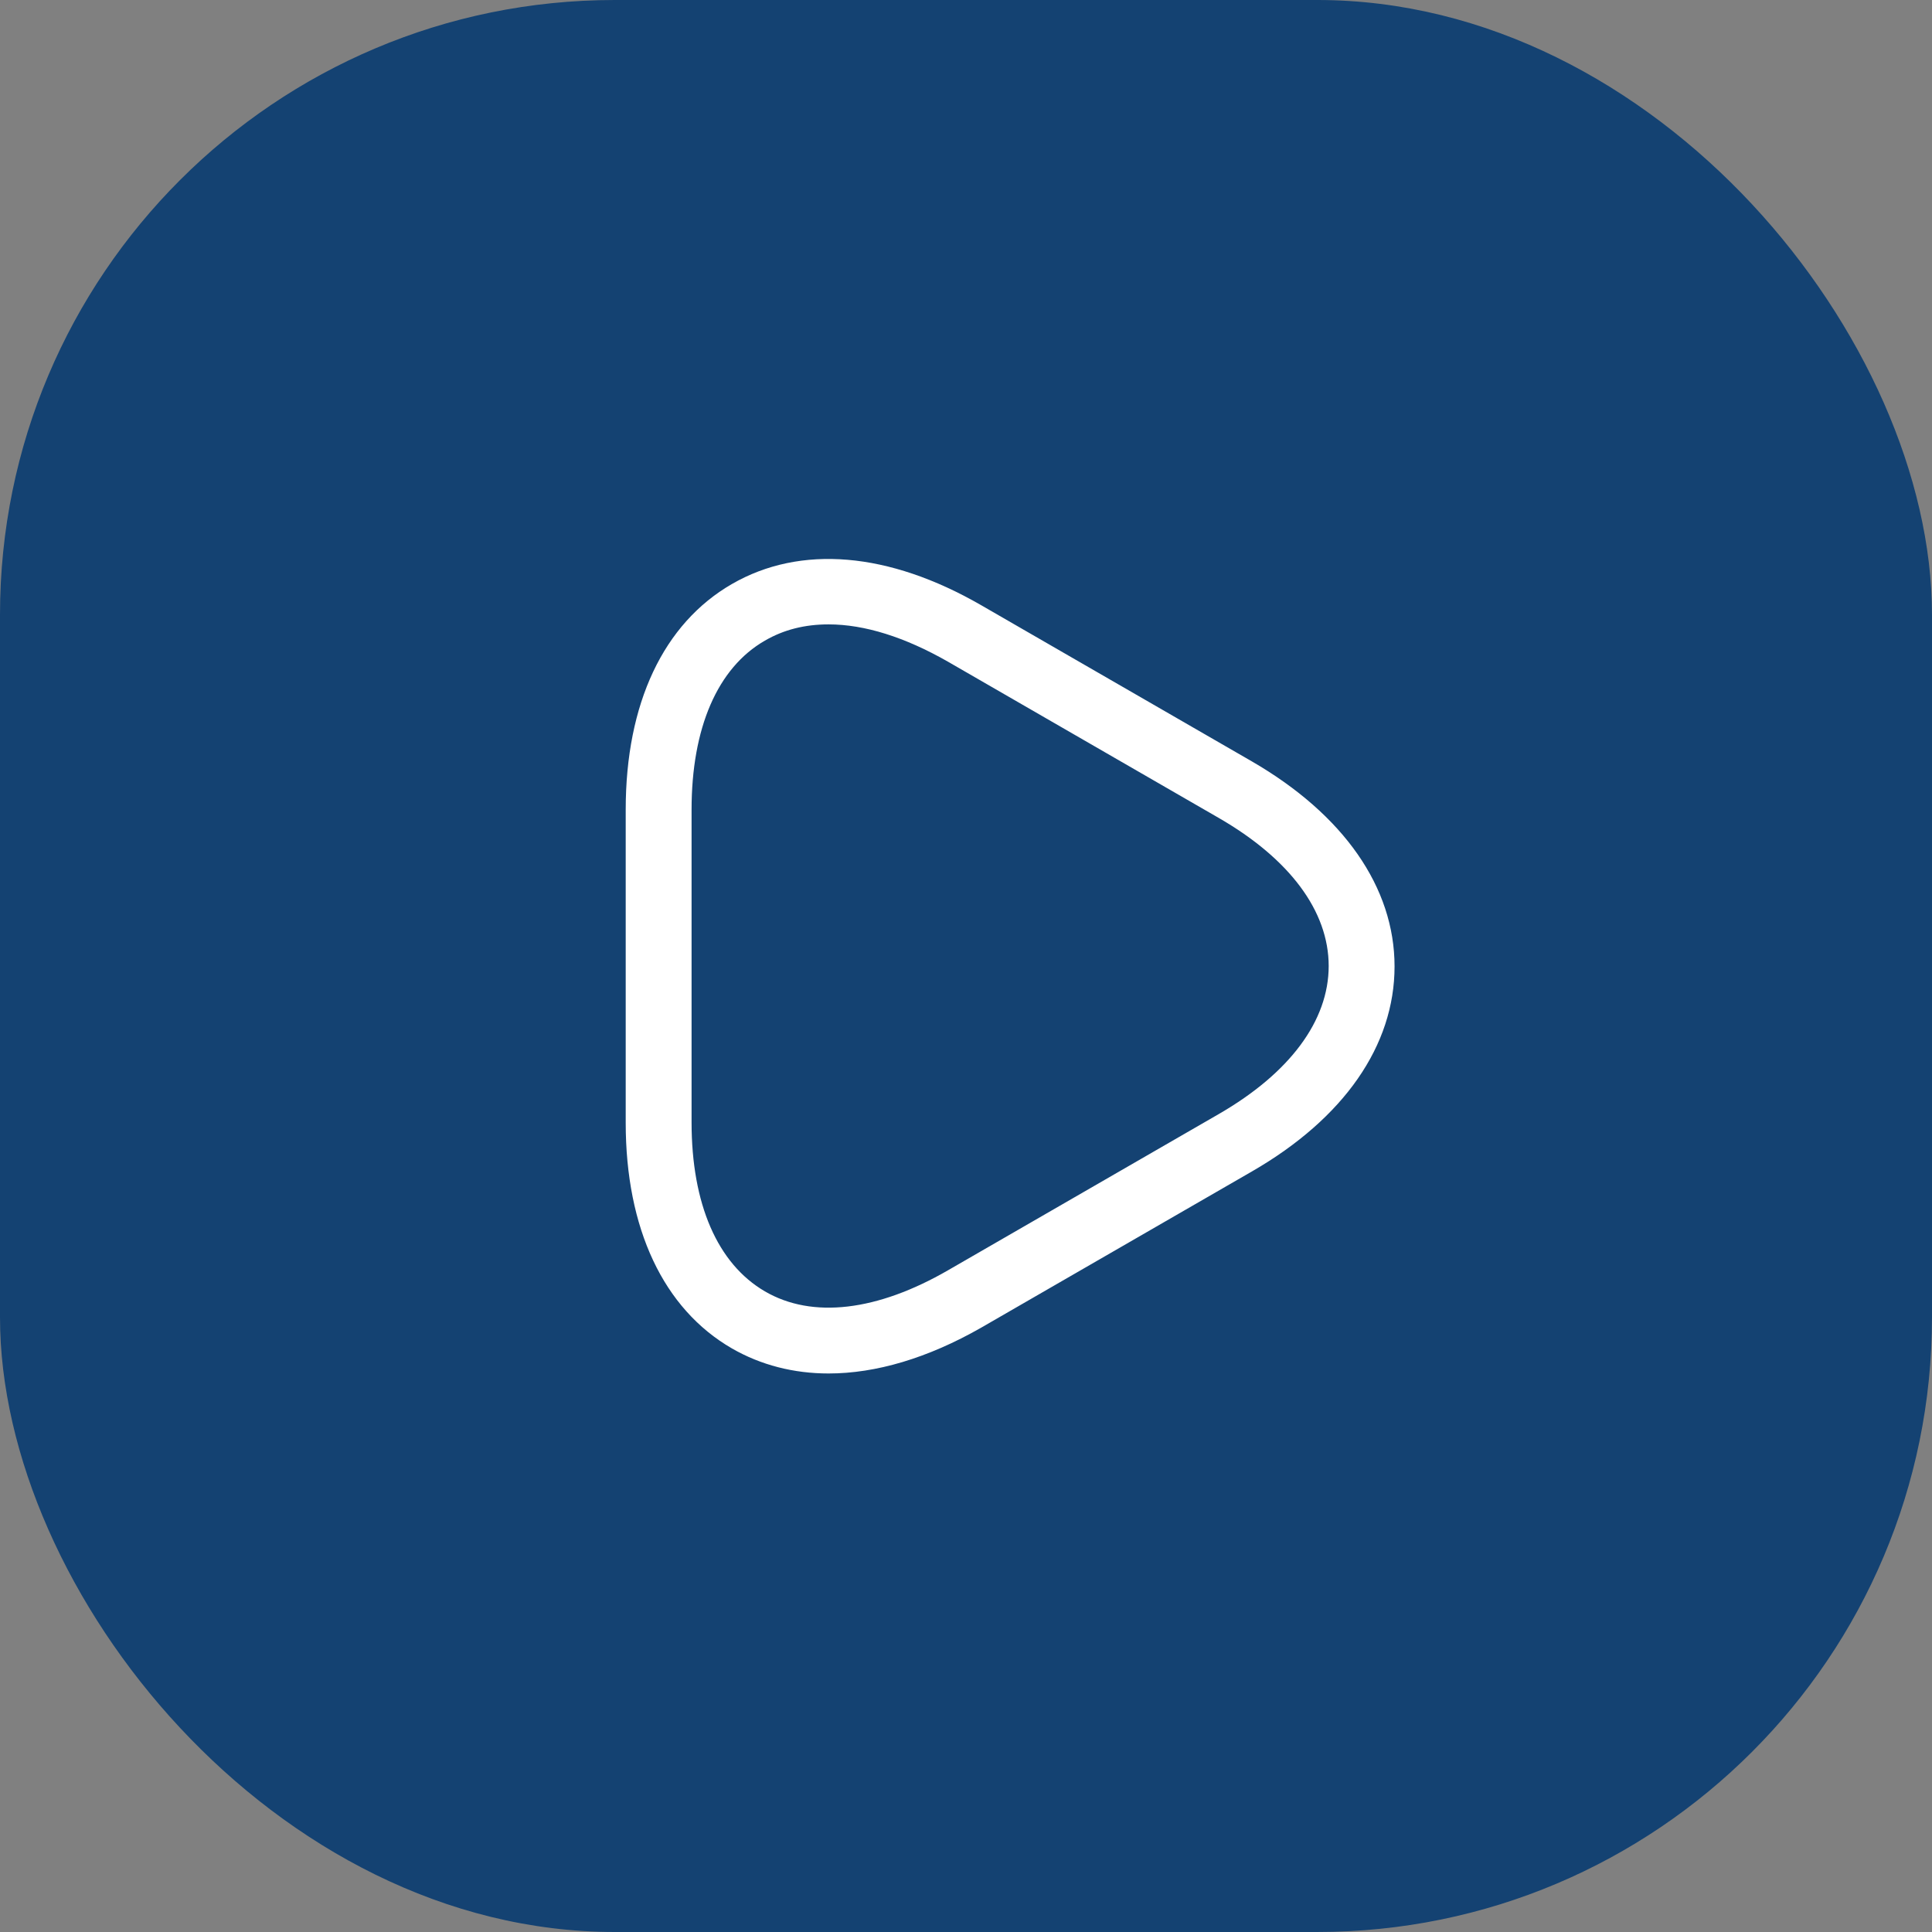
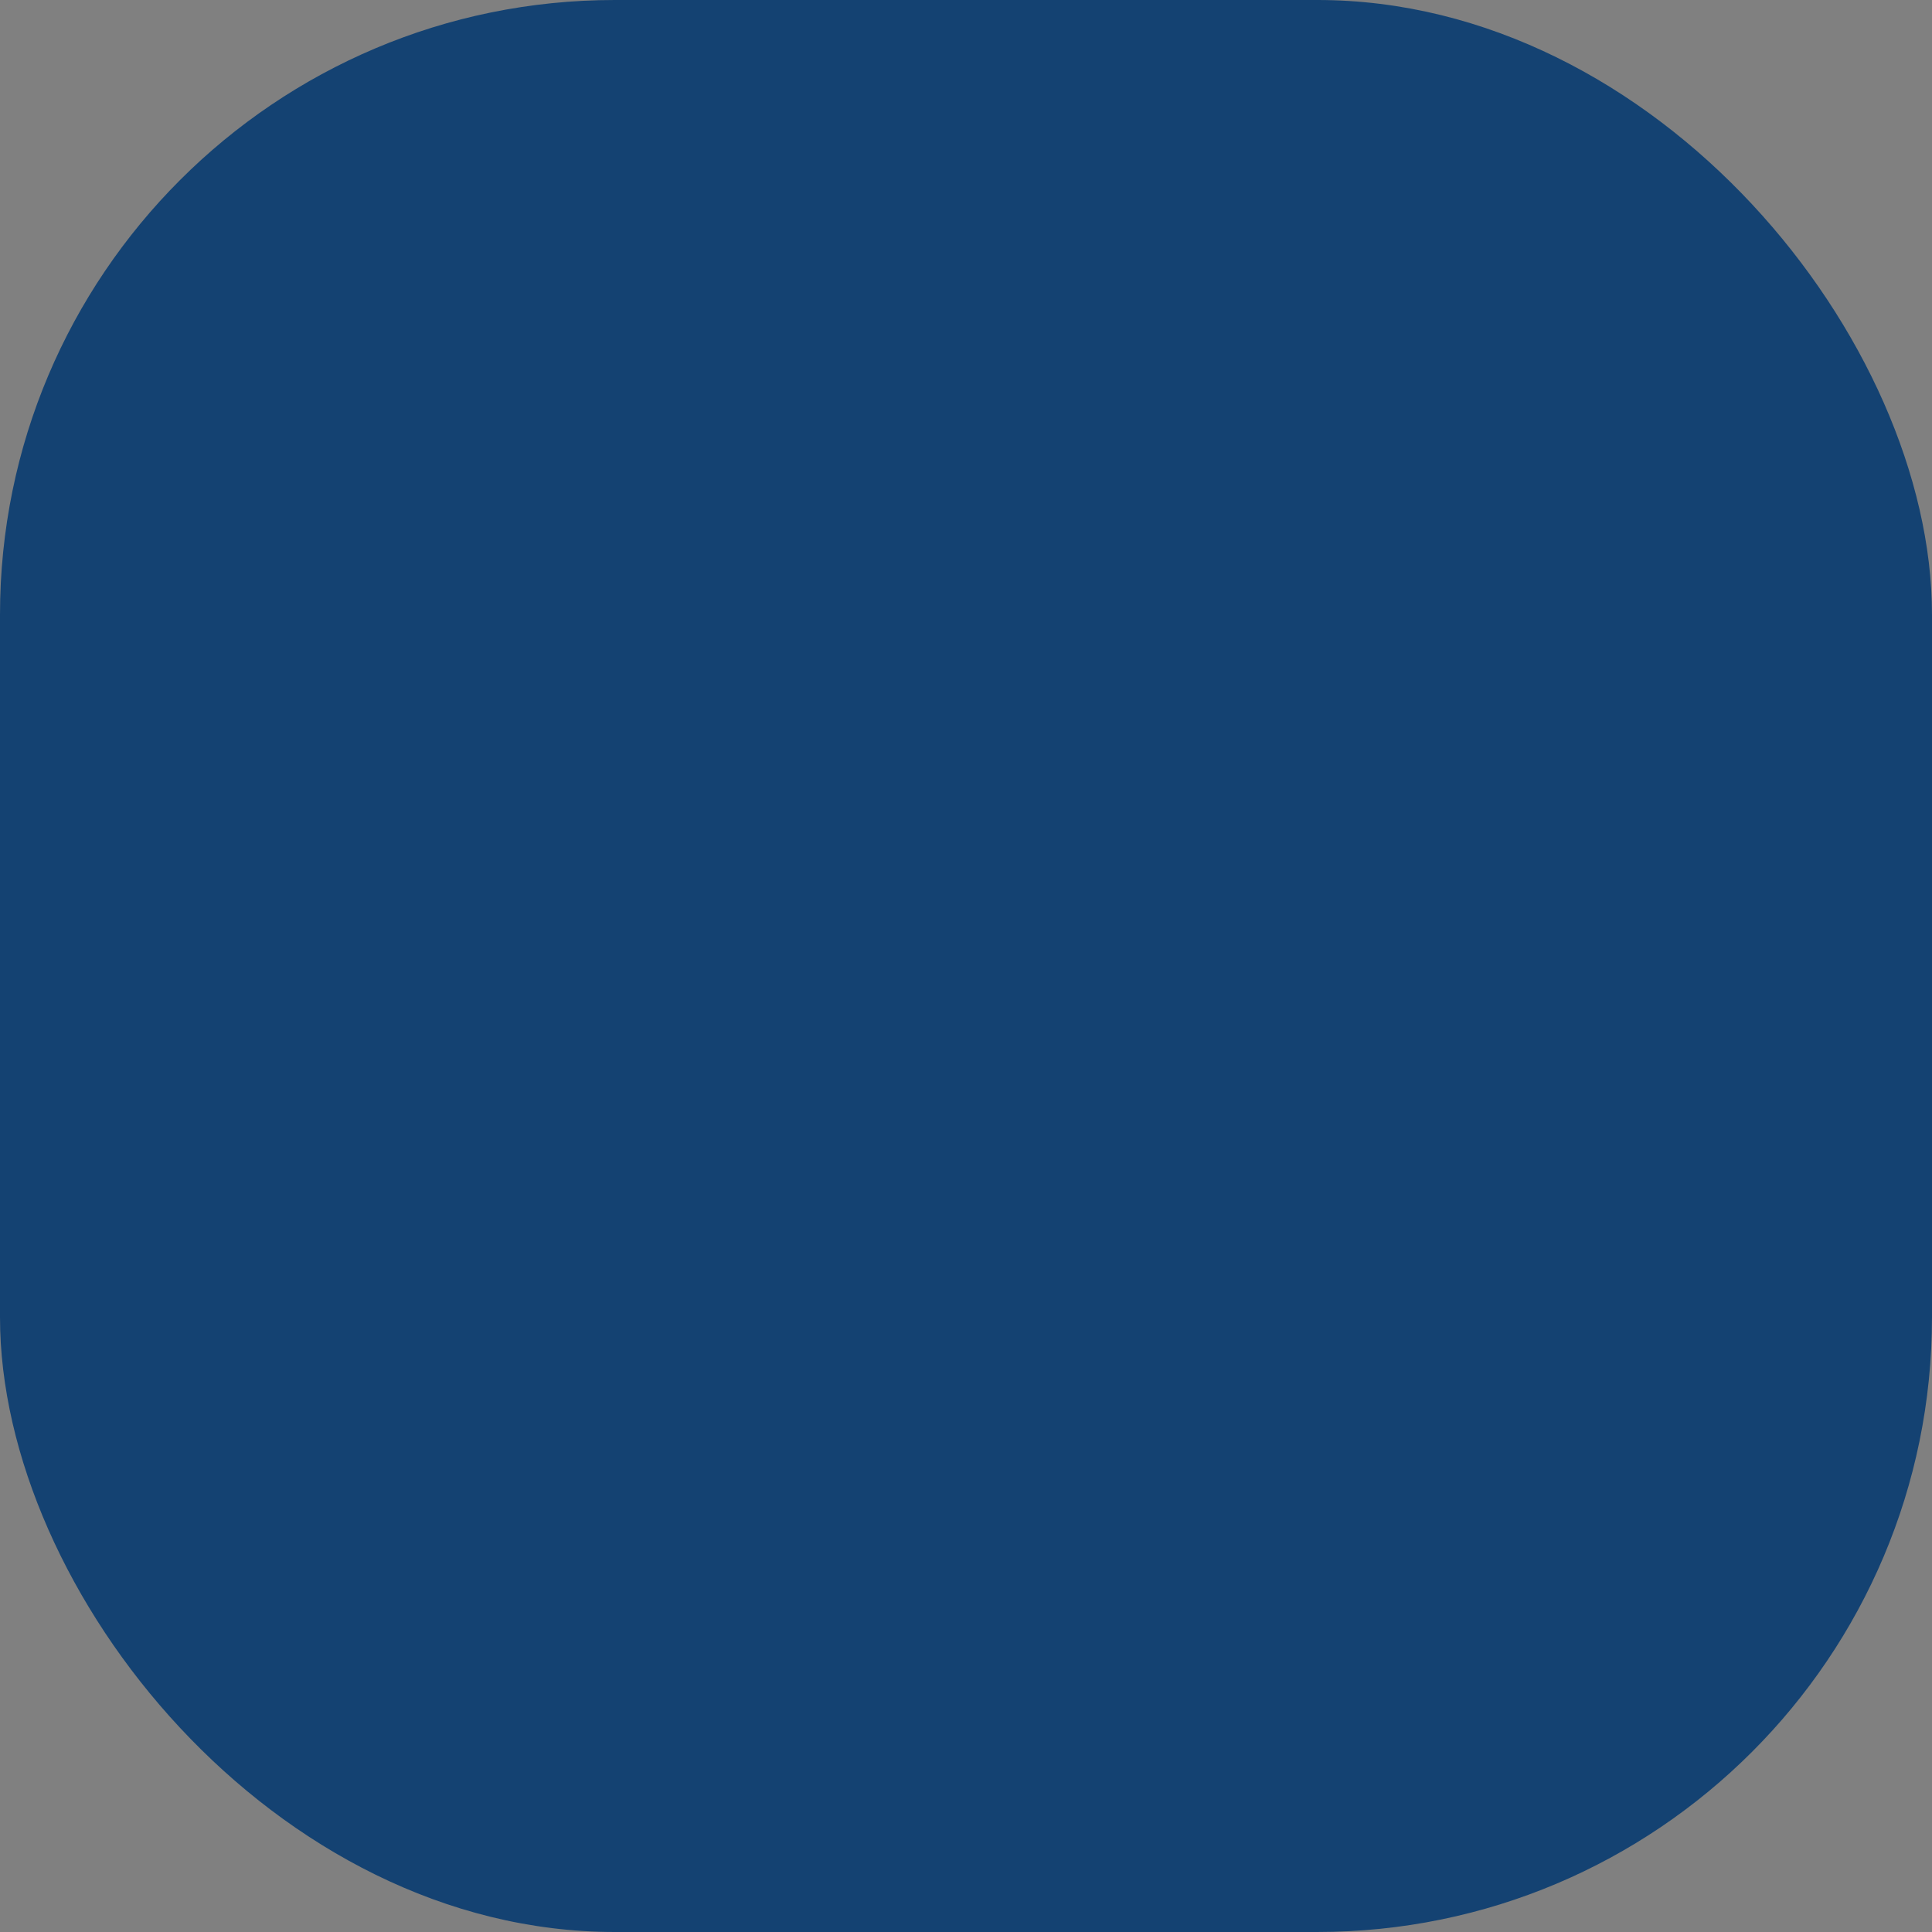
<svg xmlns="http://www.w3.org/2000/svg" width="44" height="44" viewBox="0 0 44 44" fill="none">
  <rect x="0" y="0" width="44" height="44" fill="#808080" stroke="none" />
  <rect width="44" height="44" rx="14" fill="#144272" />
-   <path d="M18.87 31.28C18.08 31.28 17.33 31.09 16.67 30.71C15.11 29.81 14.25 27.98 14.25 25.57V18.44C14.25 16.02 15.11 14.2 16.67 13.3C18.23 12.4 20.24 12.57 22.34 13.78L28.51 17.34C30.6 18.55 31.76 20.21 31.76 22.01C31.76 23.81 30.61 25.47 28.51 26.68L22.34 30.24C21.13 30.93 19.95 31.28 18.87 31.28ZM18.87 14.22C18.33 14.22 17.85 14.34 17.42 14.59C16.34 15.21 15.75 16.58 15.75 18.44V25.56C15.75 27.42 16.34 28.78 17.42 29.41C18.5 30.04 19.98 29.86 21.59 28.93L27.76 25.37C29.37 24.44 30.26 23.25 30.26 22C30.26 20.75 29.37 19.56 27.76 18.63L21.59 15.07C20.61 14.51 19.69 14.22 18.87 14.22Z" fill="white" />
</svg>